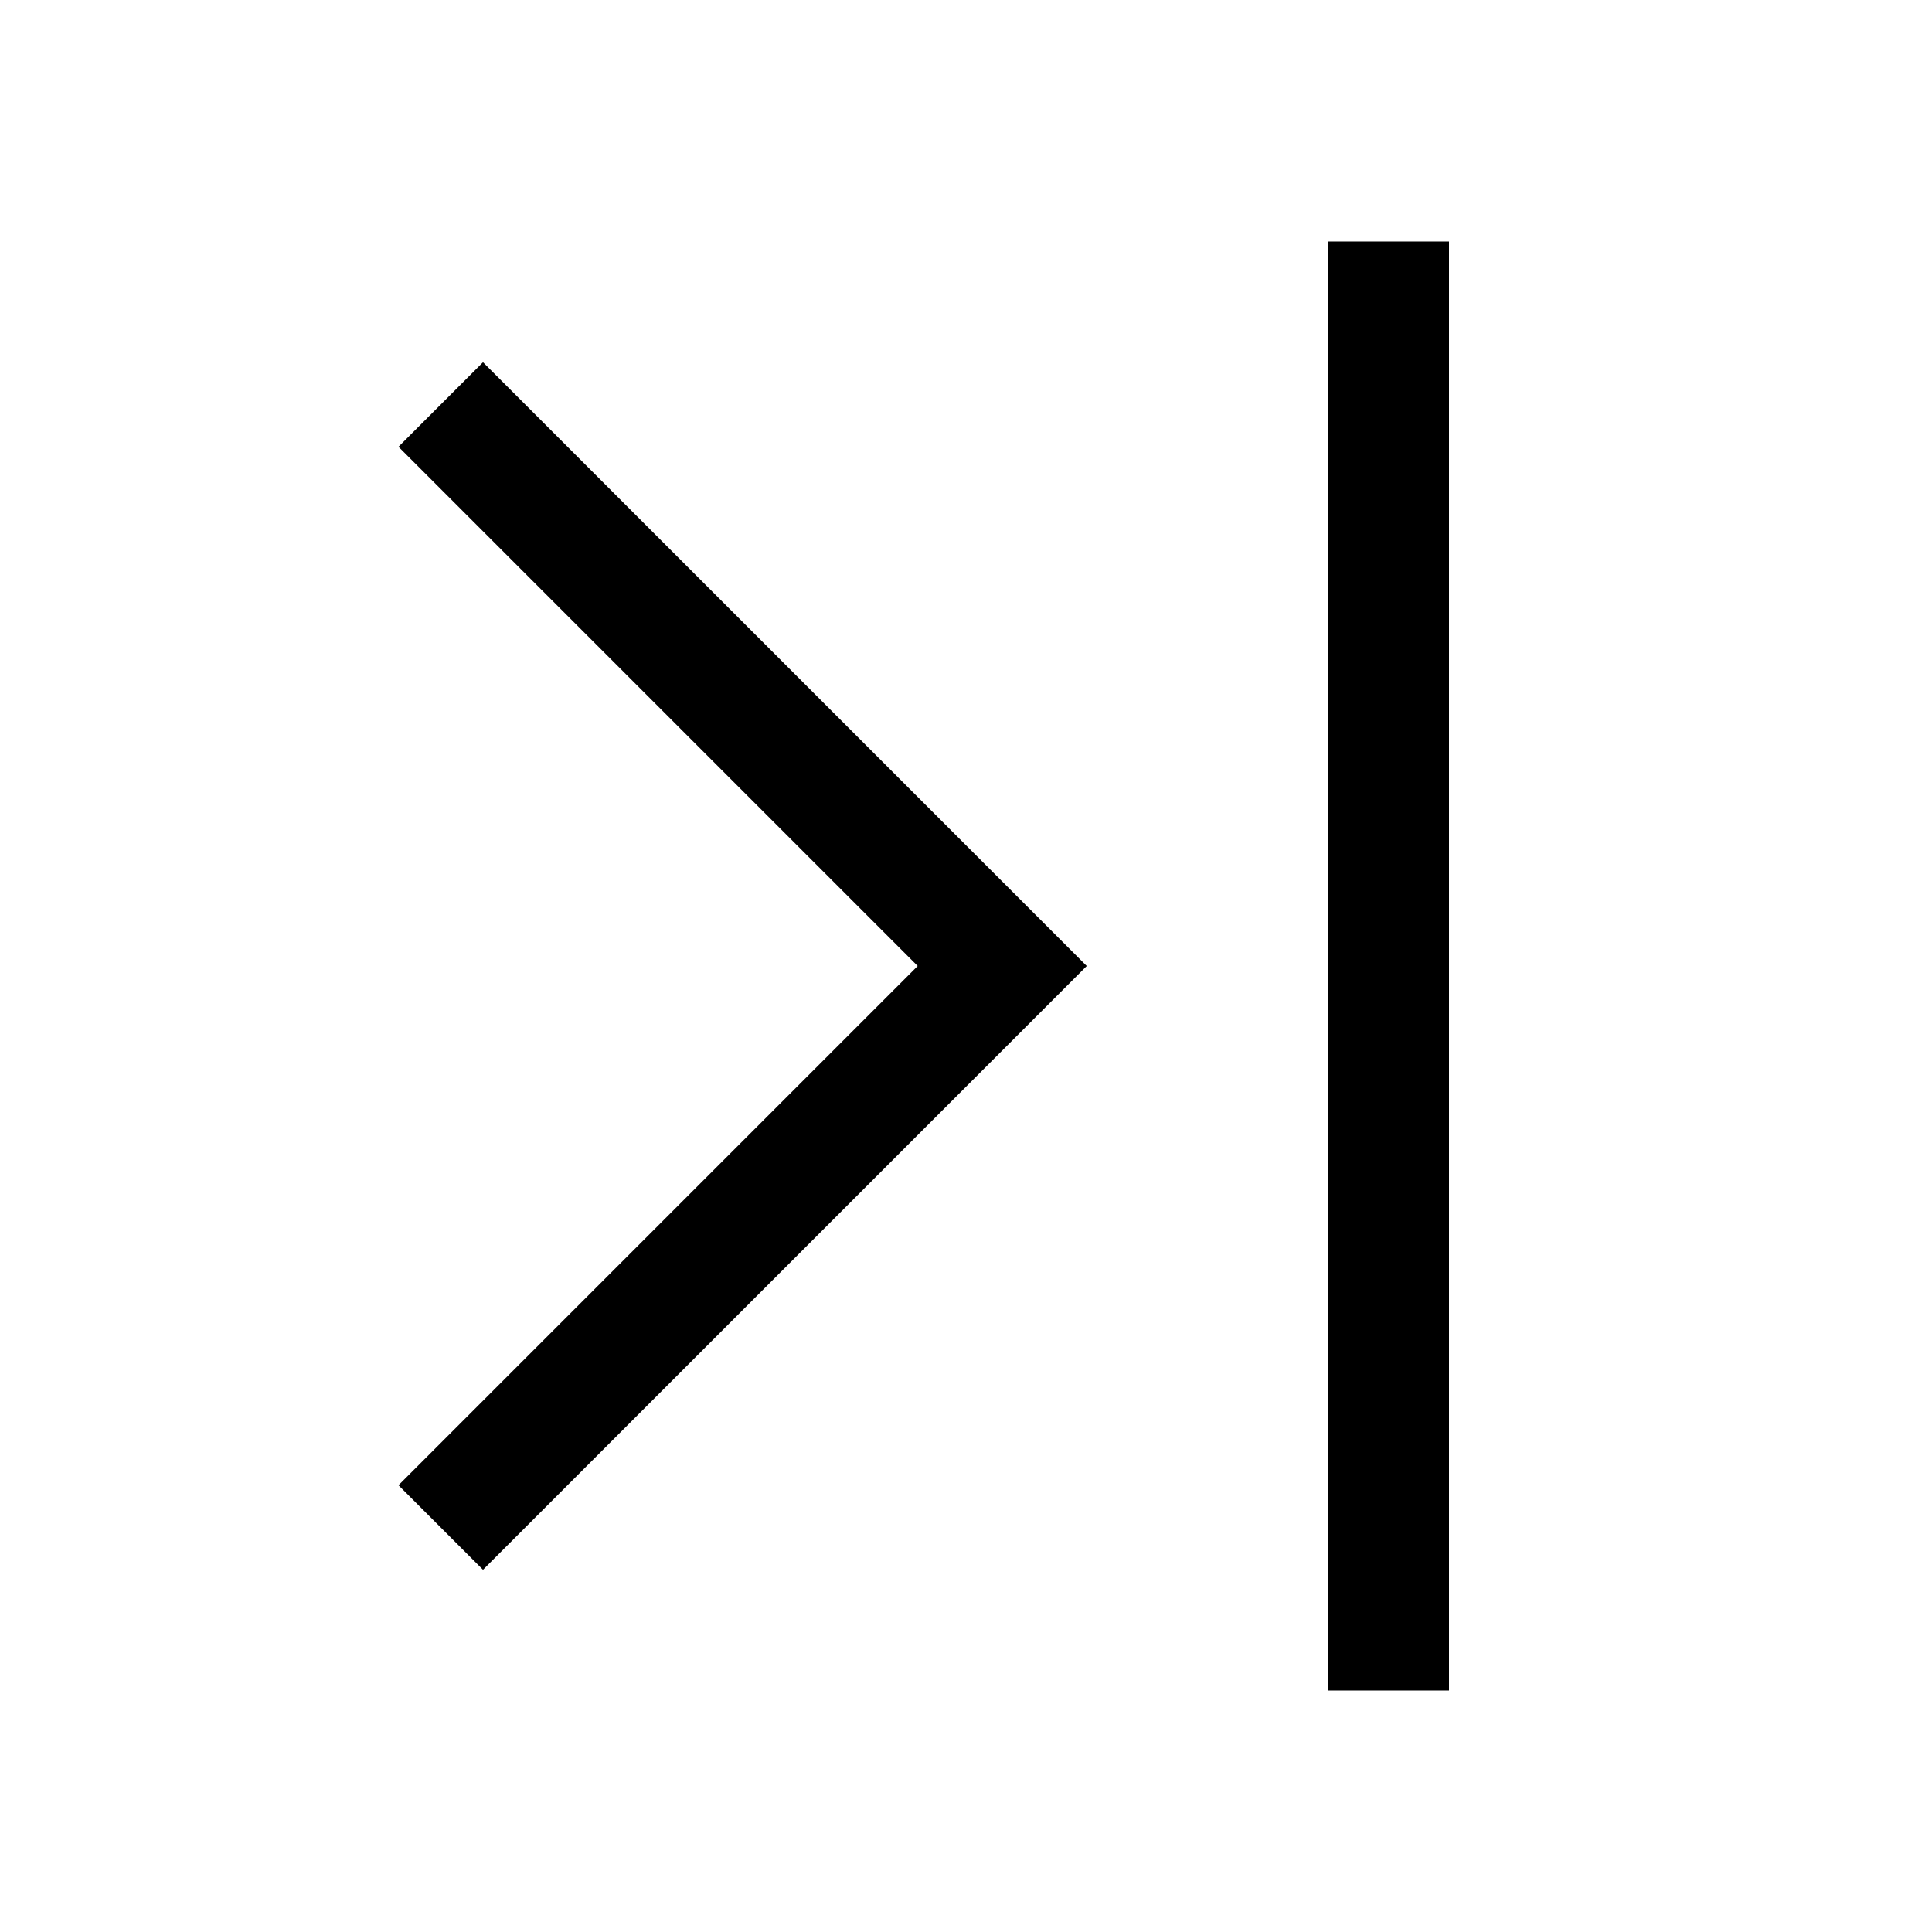
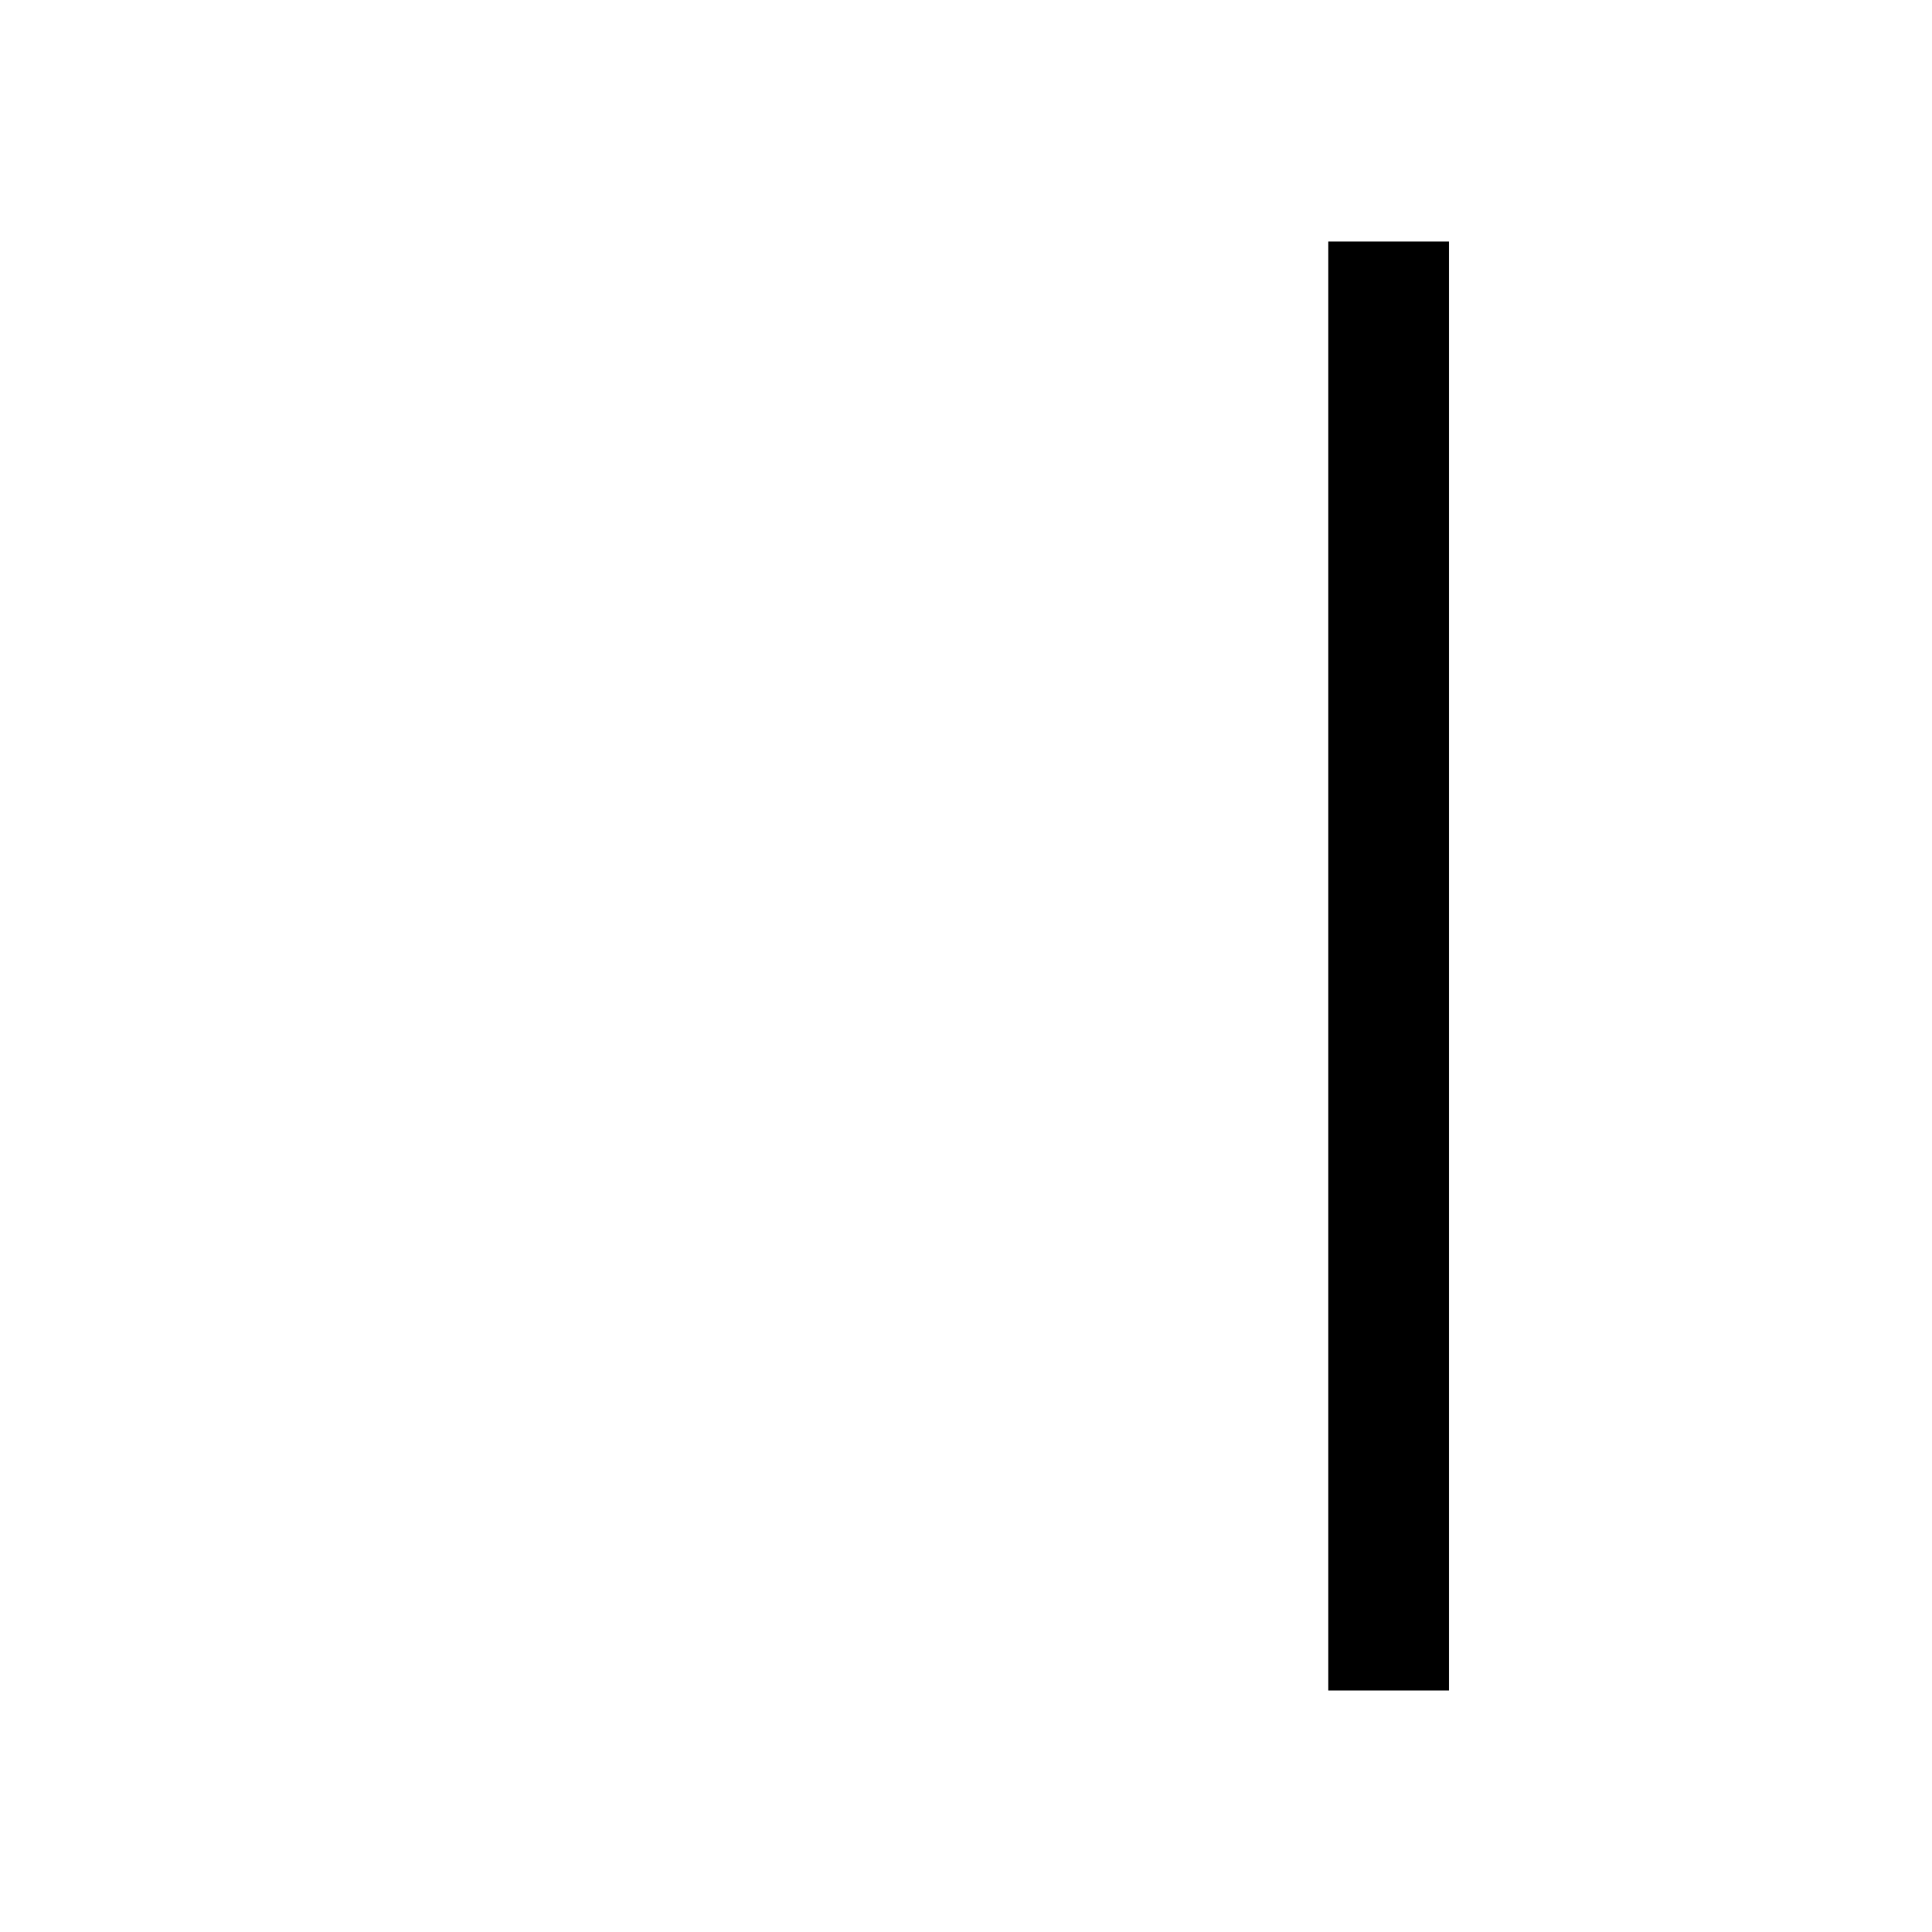
<svg xmlns="http://www.w3.org/2000/svg" id="icon" version="1.1" viewBox="0 0 32 32">
  <defs>
    <style>
      .st0 {
        fill: none;
      }
    </style>
  </defs>
-   <polygon points="18 16 8 26 6.6 24.6 15.2 16 6.6 7.4 8 6 18 16" />
  <rect x="22" y="4" width="2" height="24" />
-   <rect id="_x3C_Transparent_Rectangle_x3E_" class="st0" y="0" width="32" height="32" />
</svg>